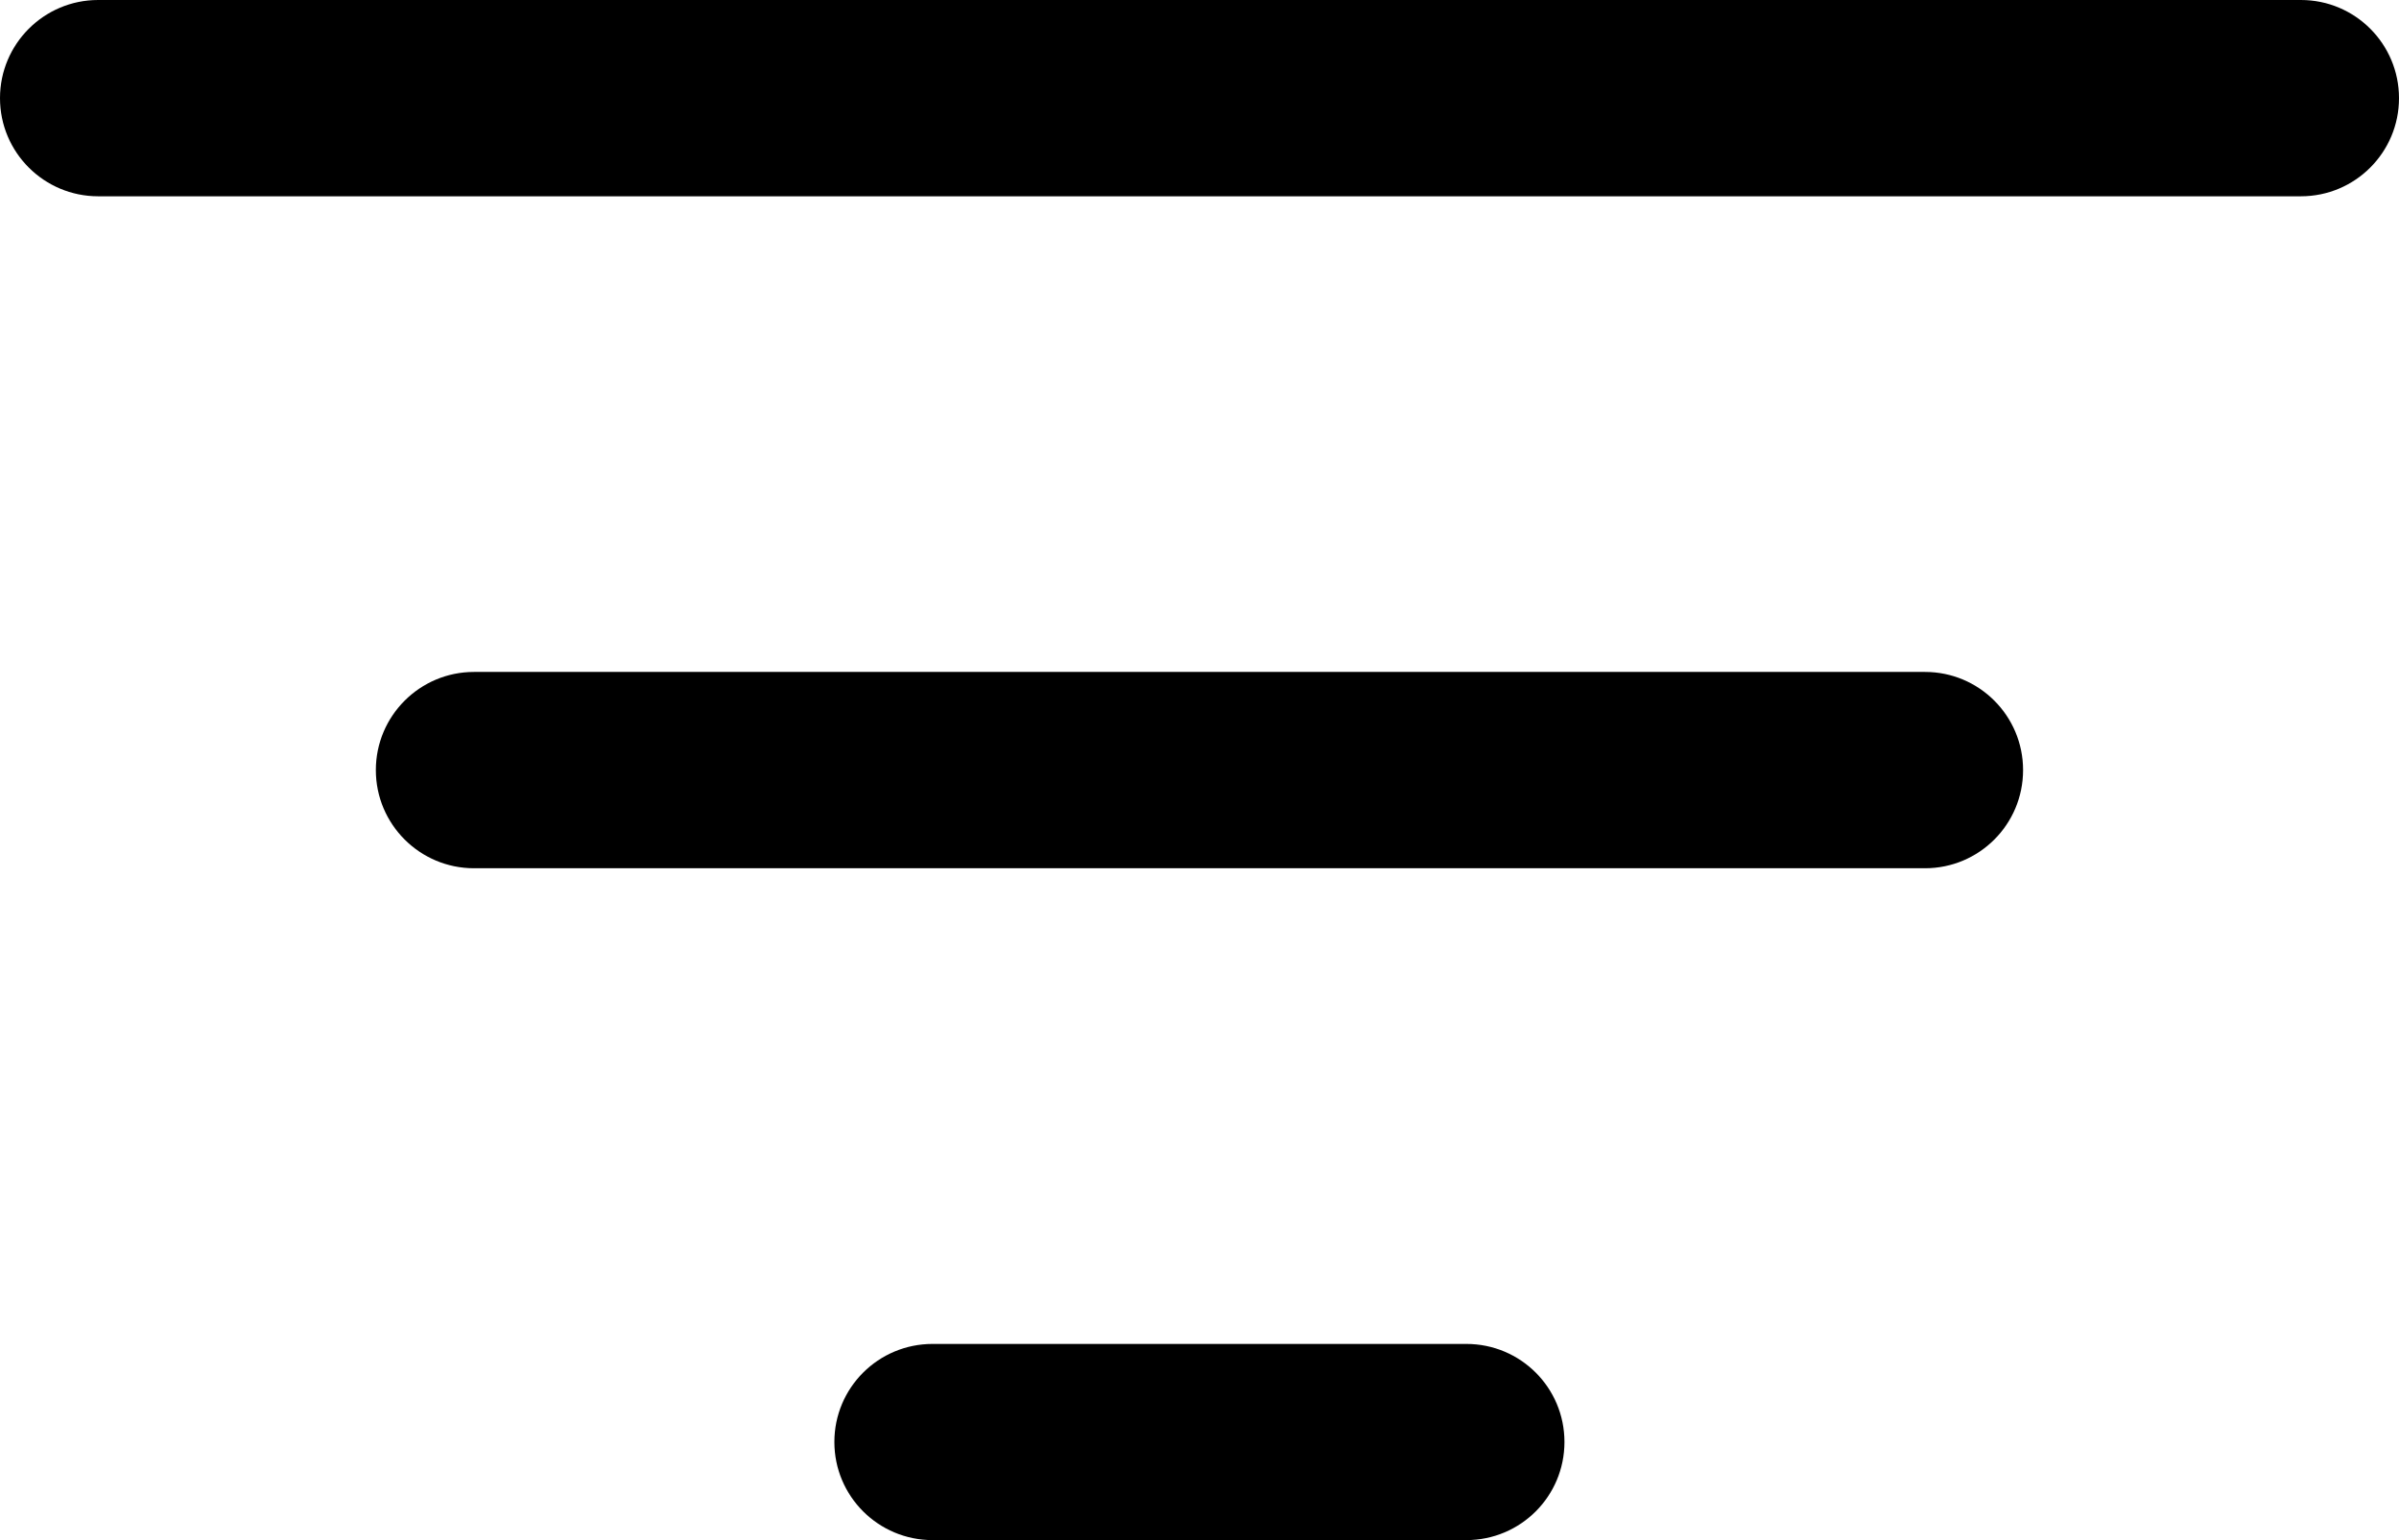
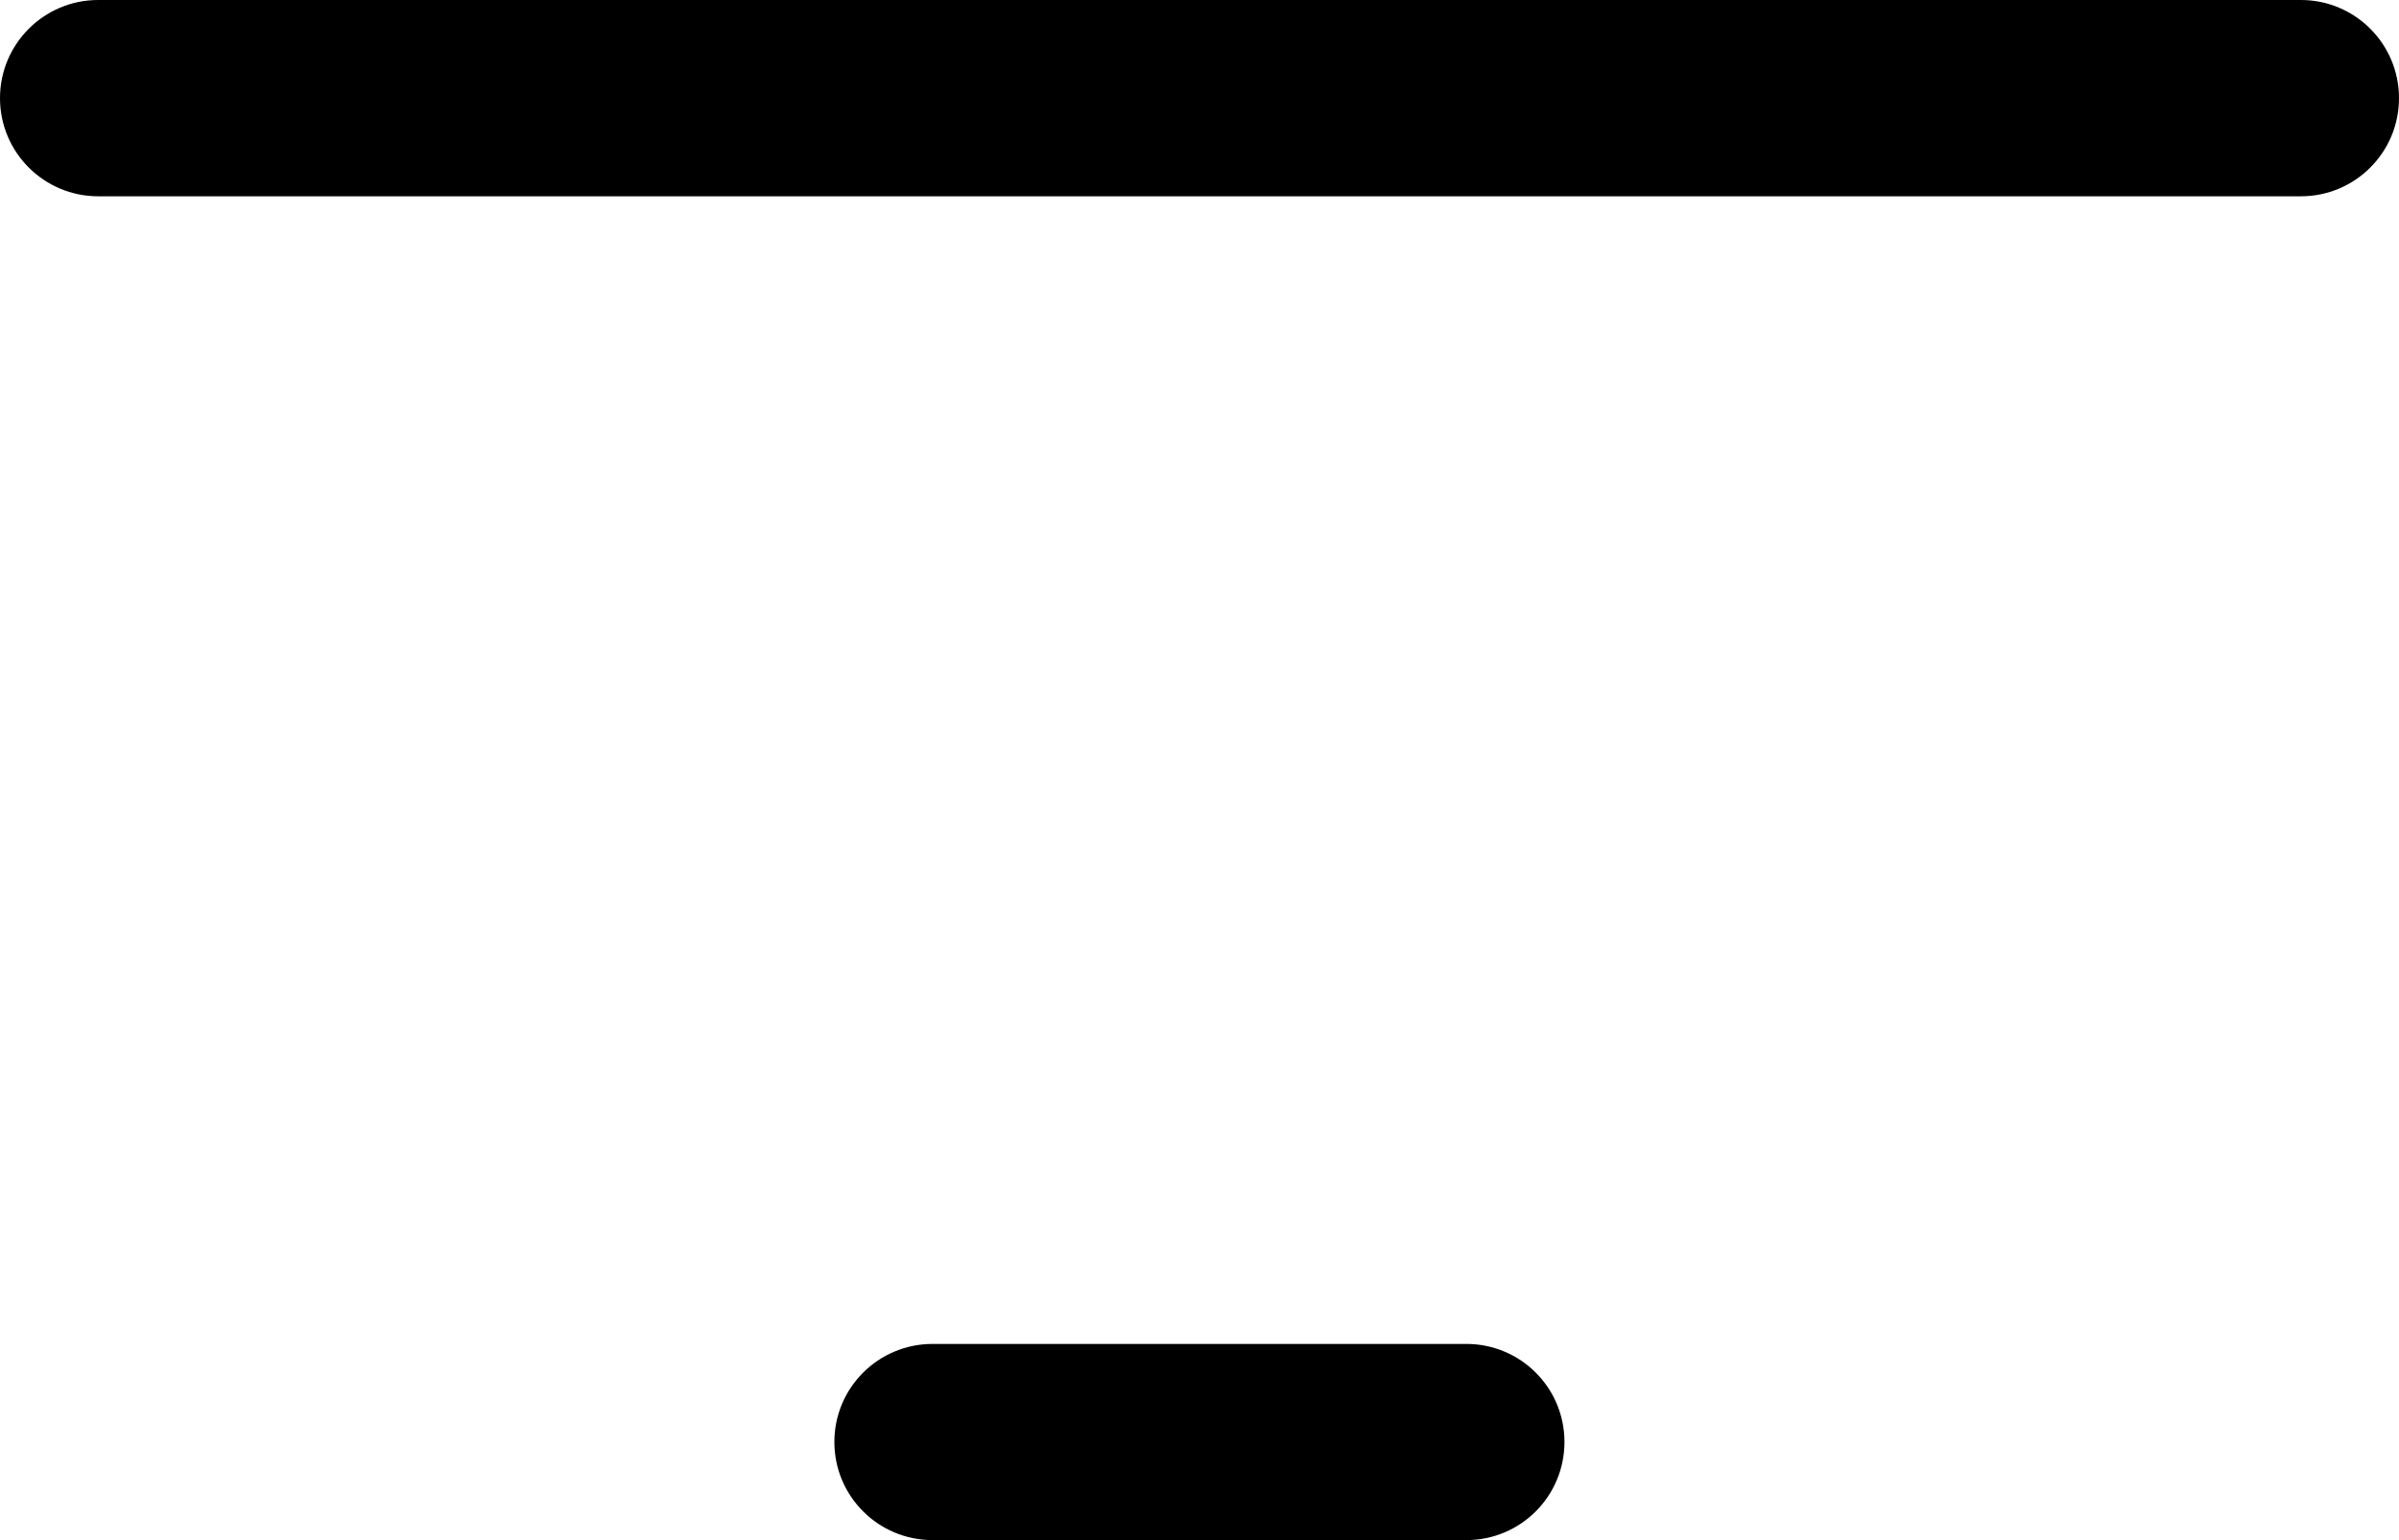
<svg xmlns="http://www.w3.org/2000/svg" version="1.1" id="Calque_1" x="0px" y="0px" width="100px" height="64.205px" viewBox="0 0 100 64.205" enable-background="new 0 0 100 64.205" xml:space="preserve">
  <g>
    <g>
      <path fill="#000000" d="M95.911,8.183H4.092C1.833,8.183,0,6.351,0,4.092C0,1.833,1.833,0,4.092,0h91.819    C98.172,0,100,1.833,100,4.092C100,6.351,98.172,8.183,95.911,8.183z" />
    </g>
    <g>
-       <path fill="#000000" d="M80.241,36.196H19.759c-2.259,0-4.092-1.832-4.092-4.092c0-2.259,1.833-4.092,4.092-4.092h60.482    c2.262,0,4.089,1.833,4.089,4.092C84.33,34.364,82.503,36.196,80.241,36.196z" />
-     </g>
+       </g>
    <g>
      <path fill="#000000" d="M61.123,64.204H38.872c-2.259,0-4.092-1.828-4.092-4.09s1.833-4.088,4.092-4.088h22.251    c2.262,0,4.09,1.826,4.09,4.088S63.385,64.204,61.123,64.204z" />
    </g>
  </g>
</svg>